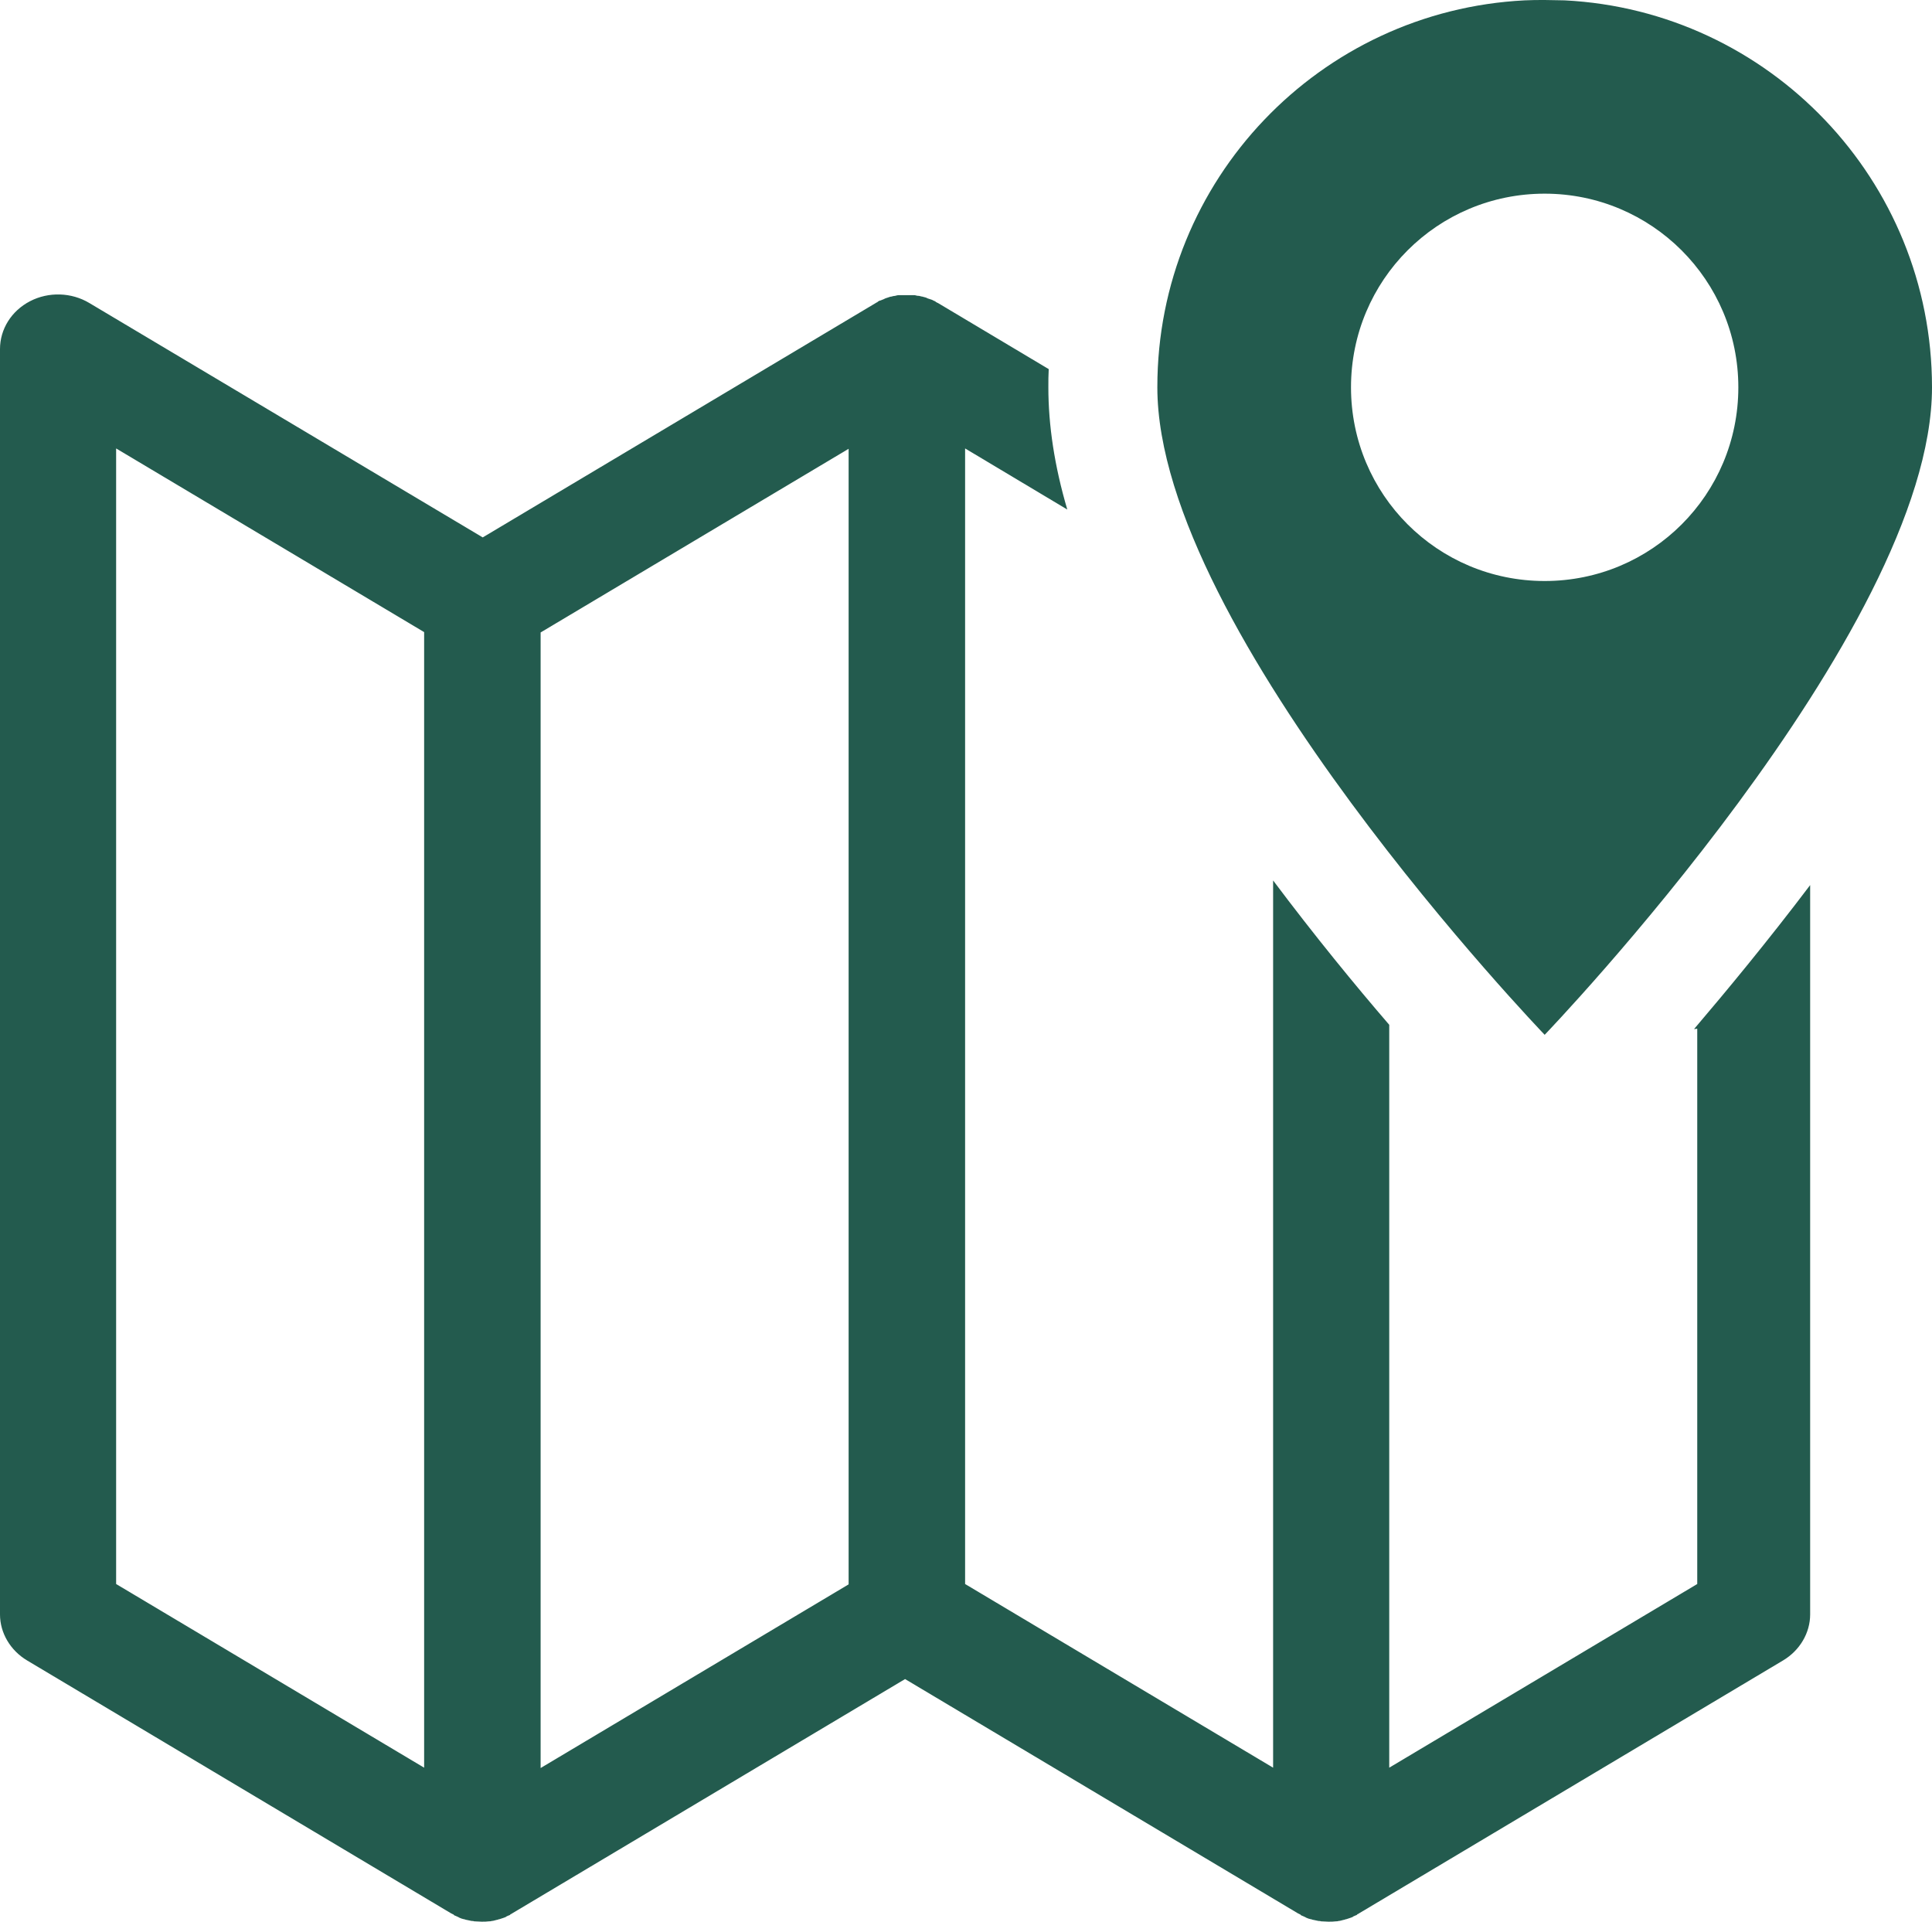
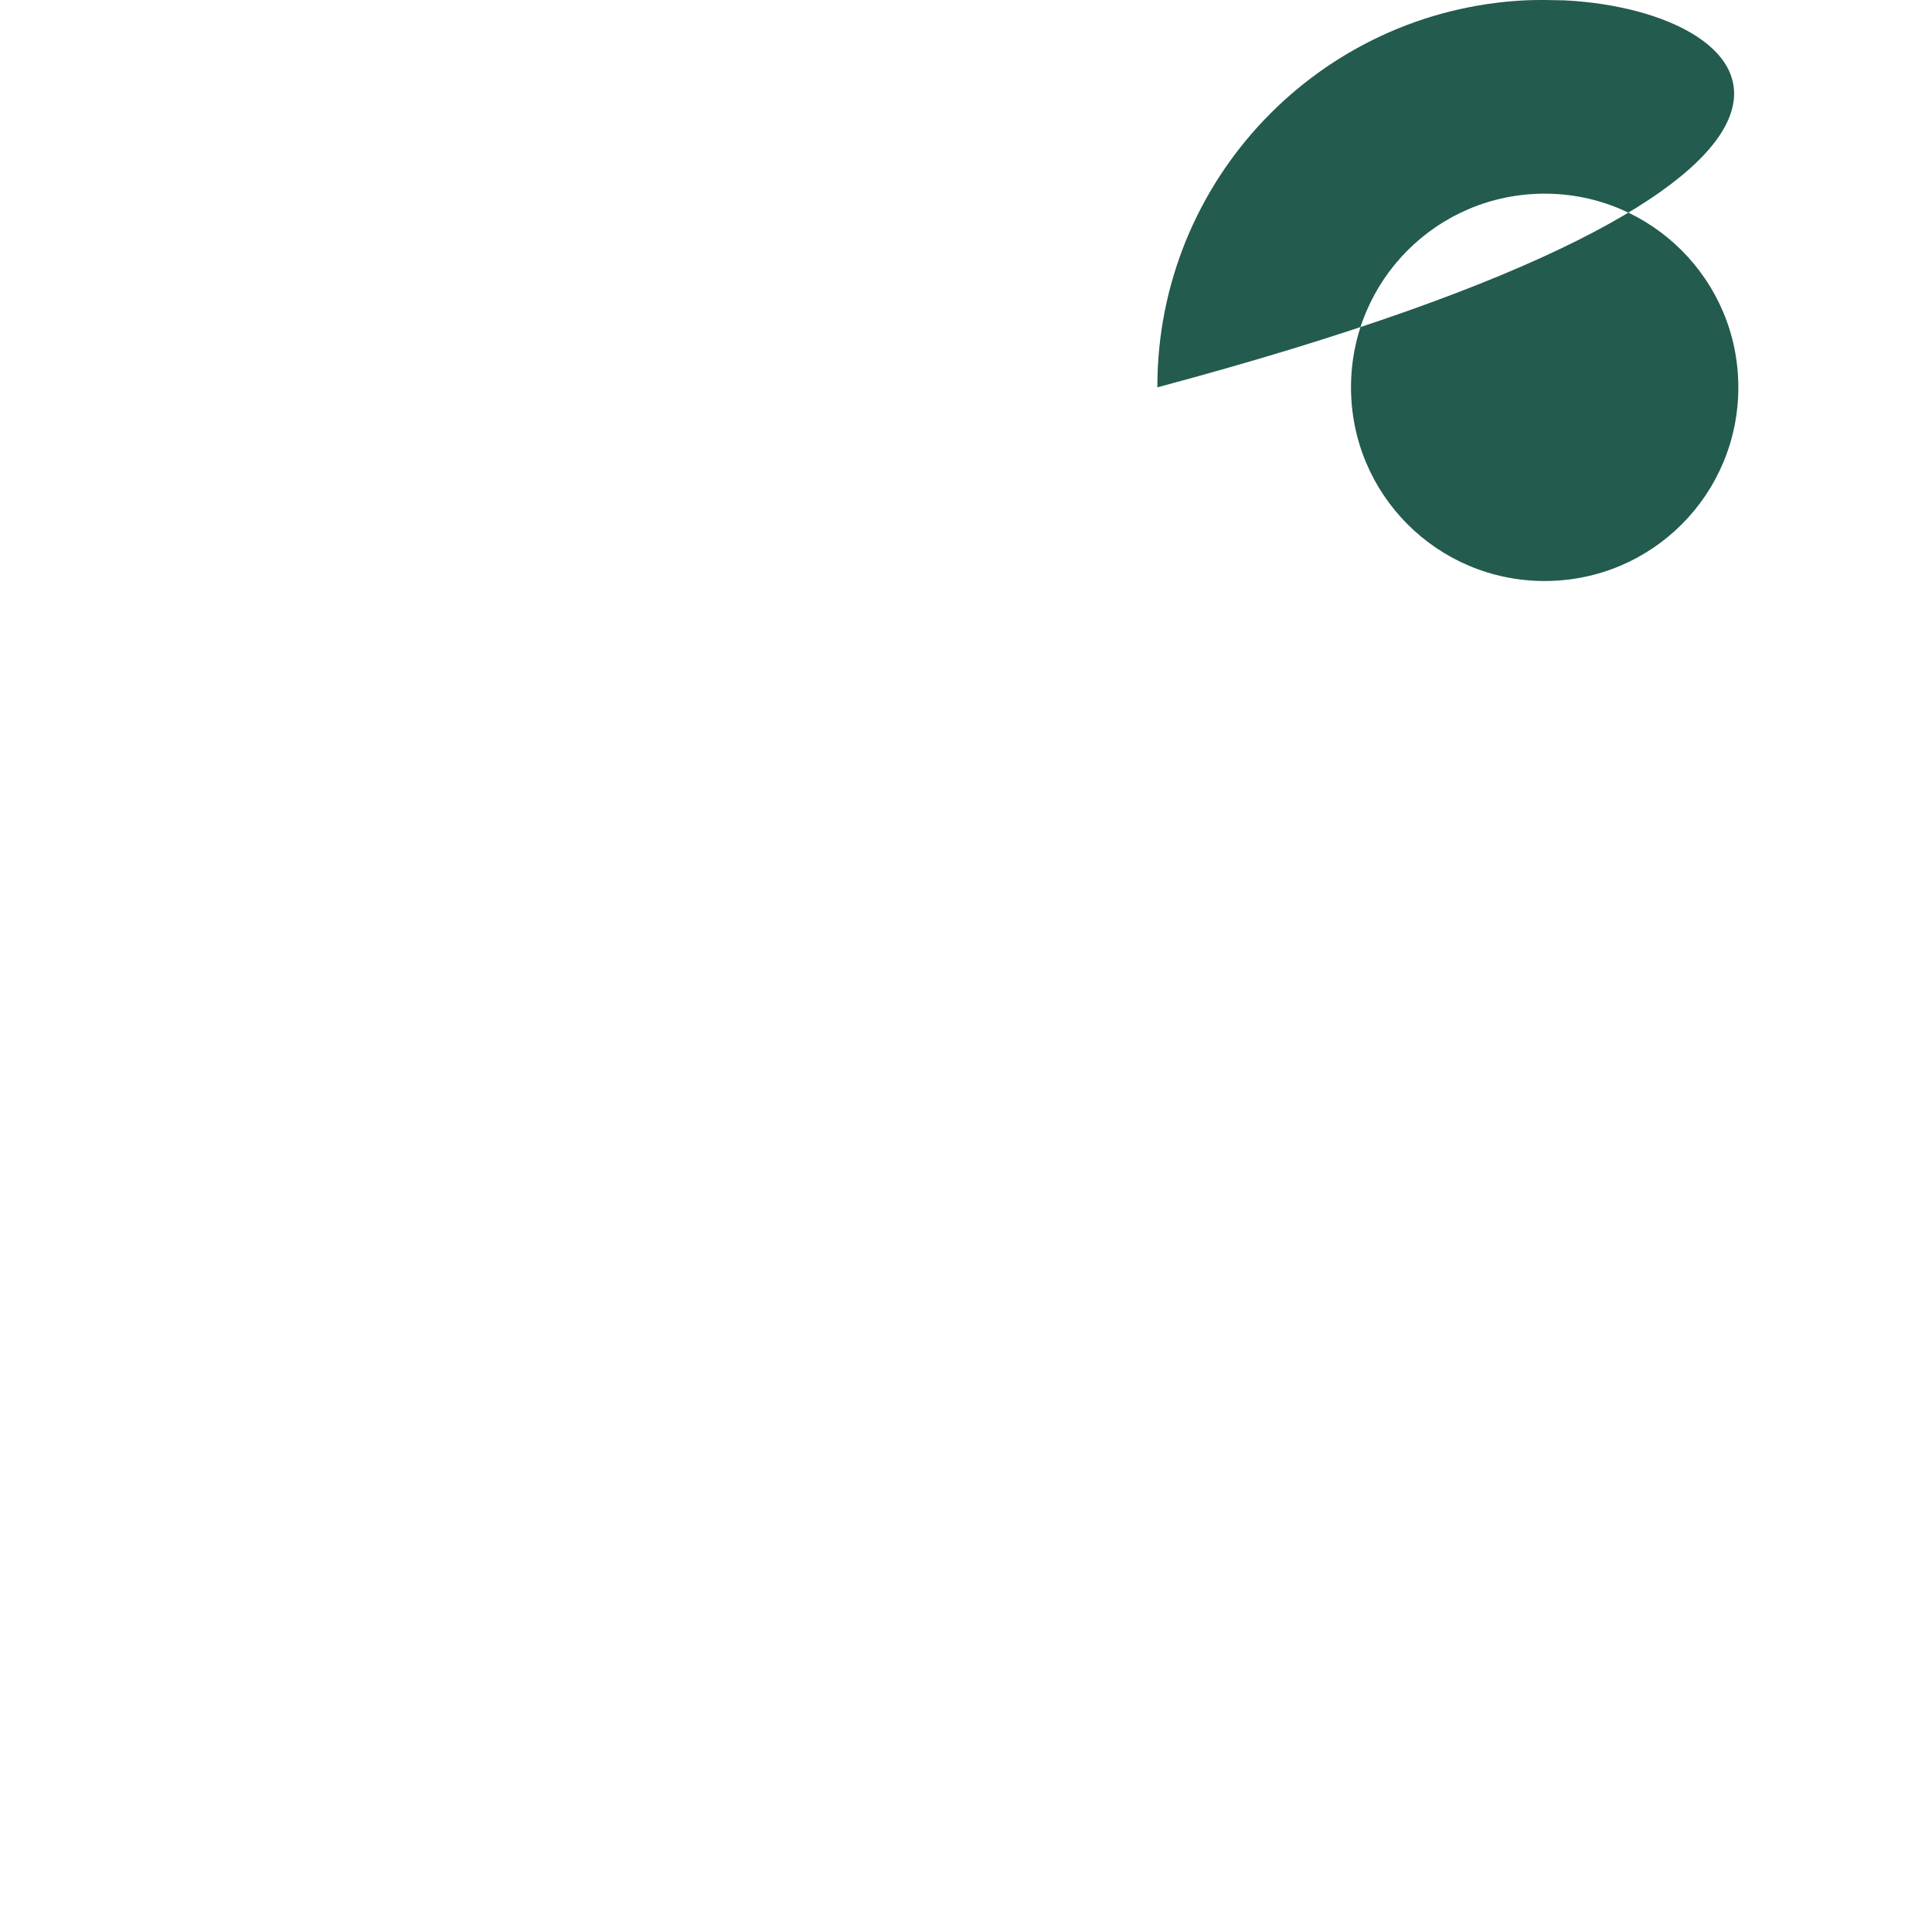
<svg xmlns="http://www.w3.org/2000/svg" id="a" viewBox="0 0 54.07 53.79">
  <defs>
    <style>.d{fill:#235b4e;stroke-width:0px;}</style>
  </defs>
-   <path id="b" class="d" d="M47.5,28.79v15.54l-8.62,5.14v-20.79c-.94-1.09-2.08-2.48-3.25-4.04v24.83l-8.62-5.14V12.55l2.86,1.71c-.36-1.22-.53-2.36-.53-3.42,0-.17,0-.34.01-.51l-3.1-1.85s-.03-.01-.04-.02c-.01,0-.03-.02-.04-.03-.02,0-.04-.02-.05-.02-.03-.02-.07-.03-.1-.04-.03-.01-.07-.02-.1-.04-.03-.01-.07-.02-.11-.03-.03,0-.07-.02-.1-.02-.04,0-.07-.01-.11-.02-.04,0-.07,0-.11,0-.04,0-.07,0-.11,0s-.07,0-.11,0c-.04,0-.07,0-.11,0-.04,0-.07.01-.11.02-.03,0-.07.01-.1.02-.04,0-.07.02-.11.03-.03.01-.07.02-.1.04-.03.01-.07.03-.1.04-.02,0-.04.01-.05.02-.01,0-.03.02-.04.03-.01,0-.03.01-.04.02l-11,6.56L2.5,8.48c-.5-.3-1.14-.32-1.66-.05-.52.27-.84.78-.84,1.34v35.41c0,.52.29,1.01.76,1.29l11.87,7.08s.03.01.04.02c.02,0,.03.02.04.03.02.01.05.02.07.03.03.01.06.03.08.04.04.02.08.03.12.04.03,0,.05.02.08.02.05.01.09.02.14.03.02,0,.05,0,.07.01.07,0,.14.01.21.01s.14,0,.21-.01c.02,0,.05,0,.07-.01.05,0,.09-.02.14-.03.03,0,.05-.02.08-.02.04-.01.08-.03.12-.04.03-.01.06-.02.08-.04.02-.01.05-.02.07-.03.02,0,.03-.02.04-.03.01,0,.03-.01.04-.02l11-6.56,11,6.56s.03.01.04.02c.02,0,.03.02.04.03.02.01.05.02.07.03.03.01.06.03.08.04.04.02.08.03.12.04.03,0,.05.02.08.02.05.01.09.02.14.03.02,0,.05,0,.07.01.07,0,.14.01.21.01s.14,0,.21-.01c.02,0,.05,0,.07-.01.05,0,.09-.02.14-.03.03,0,.05-.02.08-.02.04-.01.08-.03.12-.04.03-.01.06-.02.08-.04.02-.01.05-.02.07-.03.02,0,.03-.02.04-.03.01,0,.03-.01.04-.02l11.87-7.08c.47-.28.76-.77.76-1.29v-20.41c-1.18,1.56-2.33,2.95-3.25,4.03ZM11.87,49.47l-8.62-5.14V12.55l8.62,5.14v31.78ZM23.75,44.34l-8.62,5.14v-31.78l8.62-5.14v31.78Z" />
-   <path id="c" class="d" d="M32.39,10.84c0,6.84,10.84,18.12,10.84,18.12,0,0,10.84-11.28,10.84-18.12C54.07,5.04,49.51.3,43.79.01c-.18,0-.37-.01-.56-.01s-.37,0-.56.01c-5.73.29-10.28,5.02-10.28,10.82ZM43.23,5.42c2.99,0,5.42,2.42,5.42,5.42s-2.42,5.42-5.42,5.42-5.42-2.42-5.42-5.42,2.42-5.42,5.42-5.42Z" />
+   <path id="c" class="d" d="M32.39,10.84C54.07,5.04,49.51.3,43.79.01c-.18,0-.37-.01-.56-.01s-.37,0-.56.01c-5.73.29-10.28,5.02-10.28,10.82ZM43.23,5.42c2.99,0,5.42,2.42,5.42,5.42s-2.42,5.42-5.42,5.42-5.42-2.42-5.42-5.42,2.42-5.42,5.42-5.42Z" />
</svg>